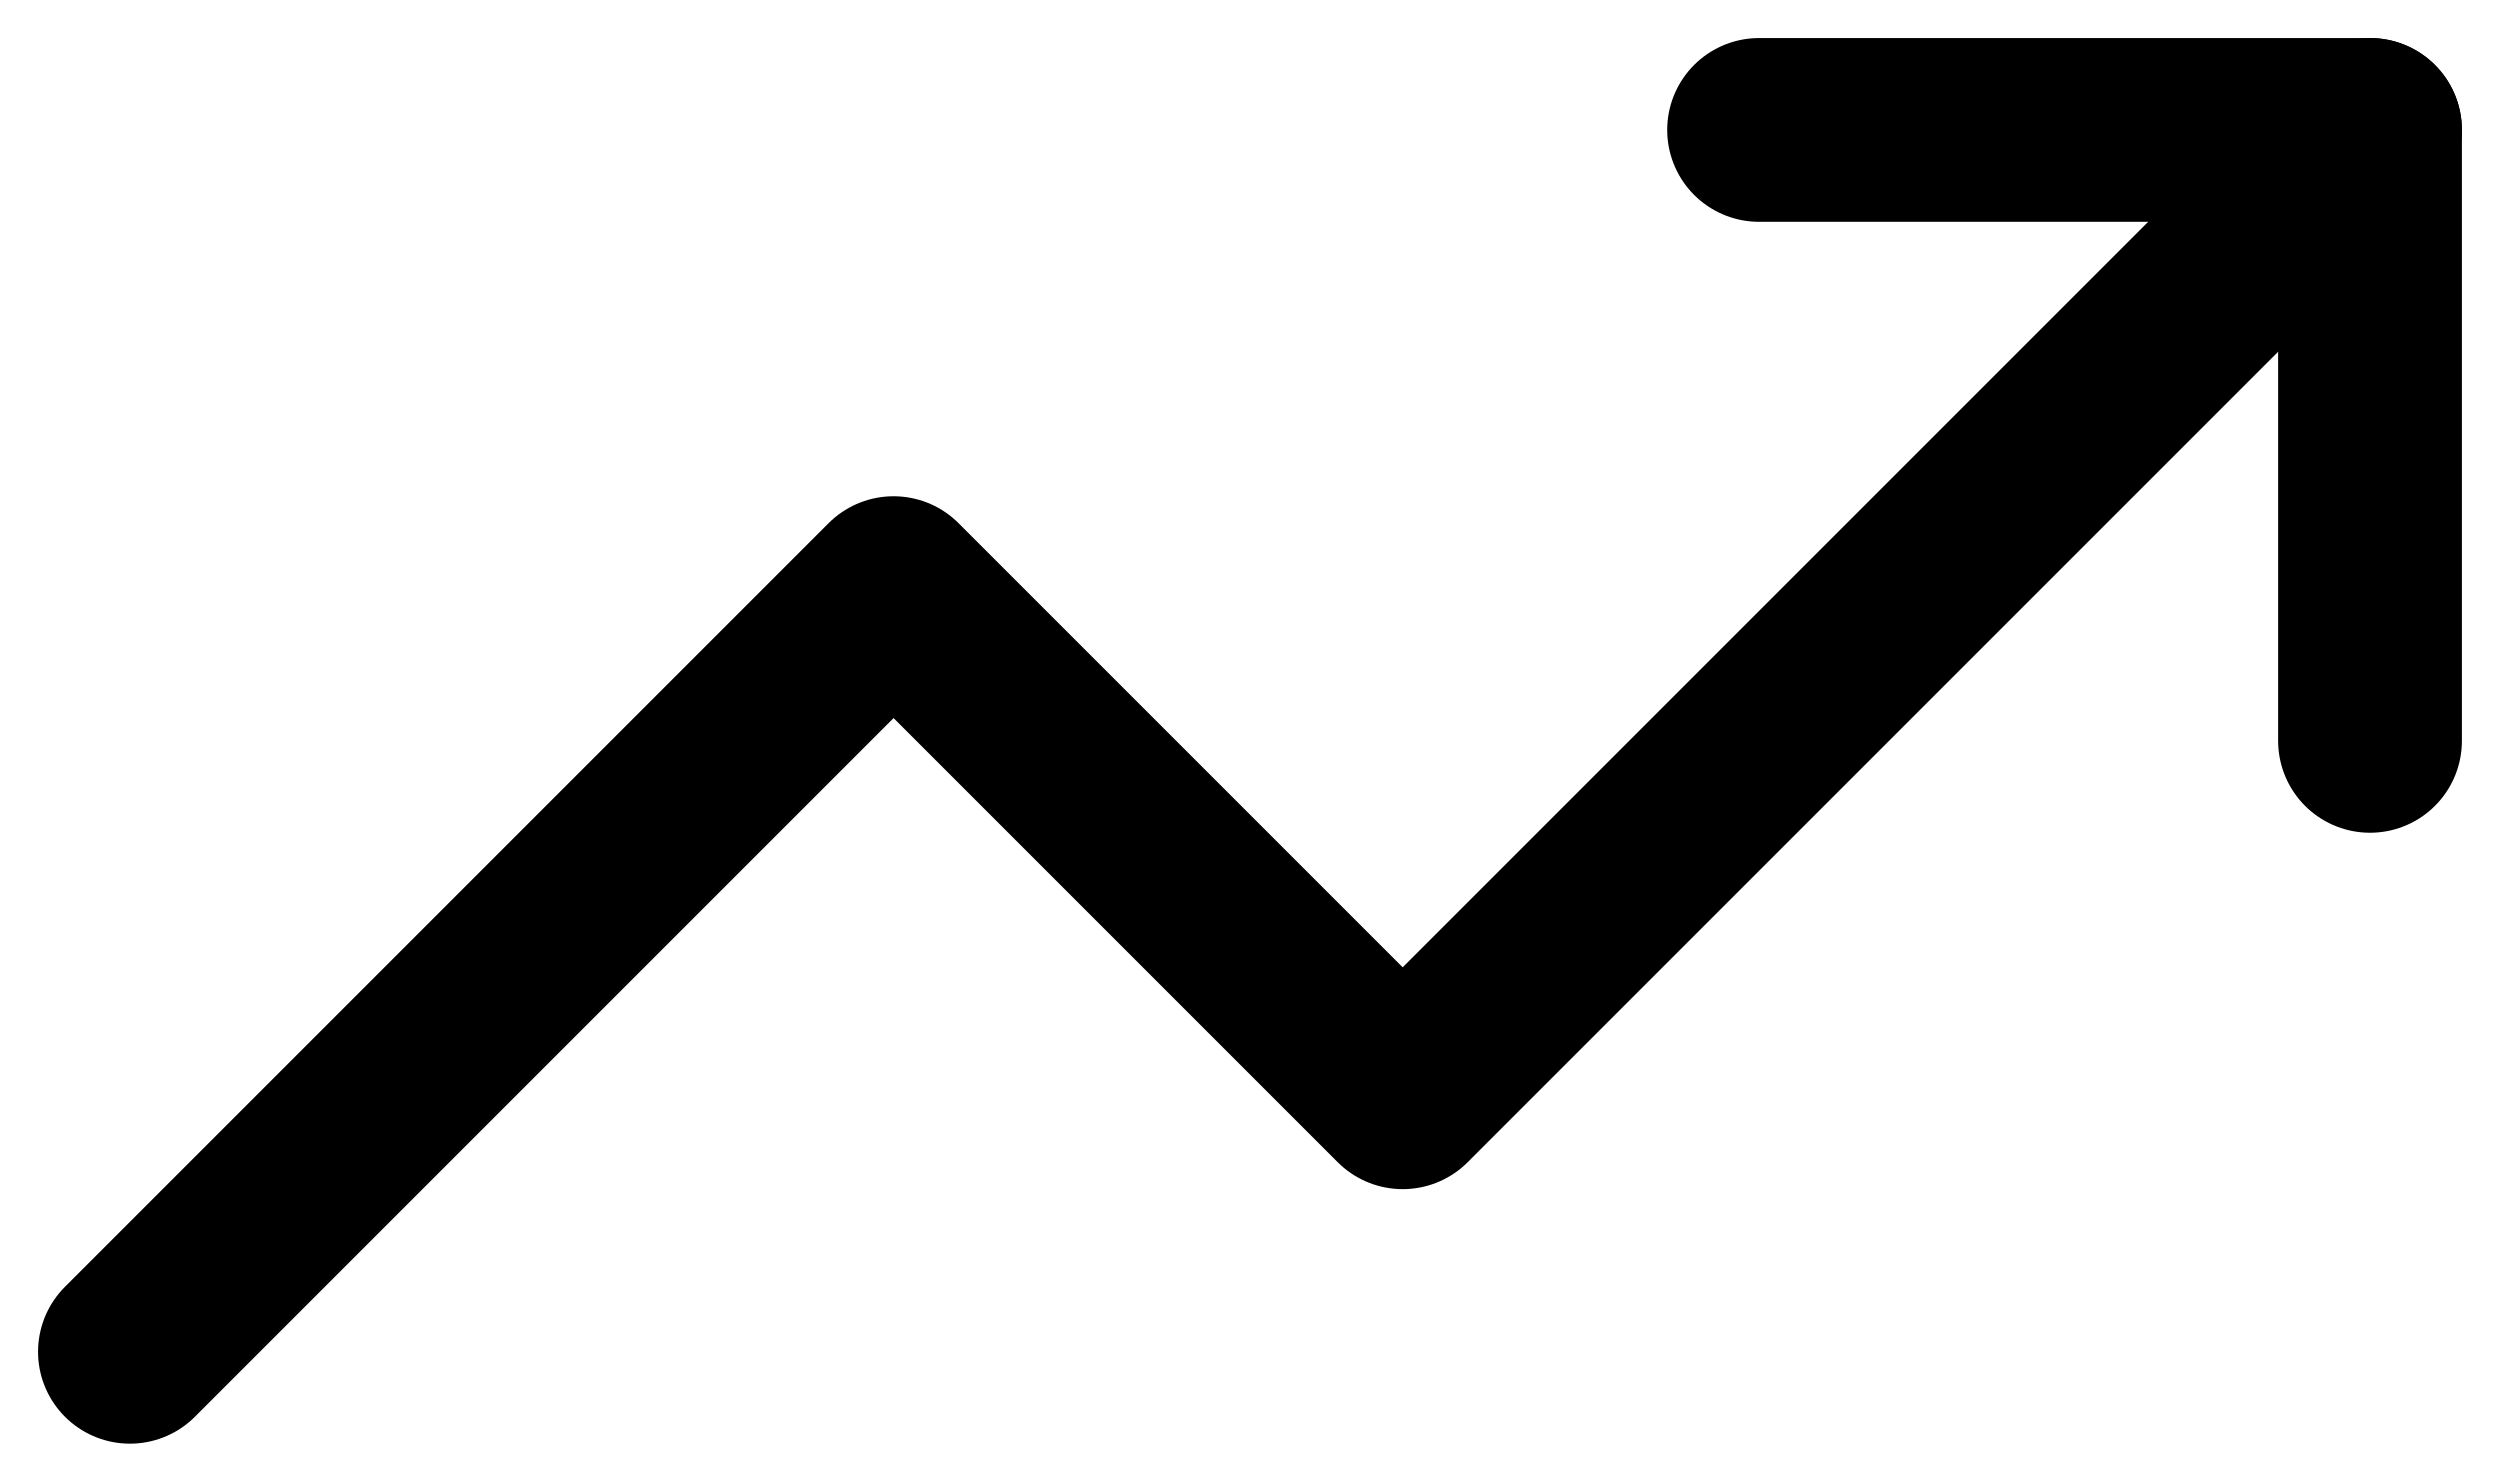
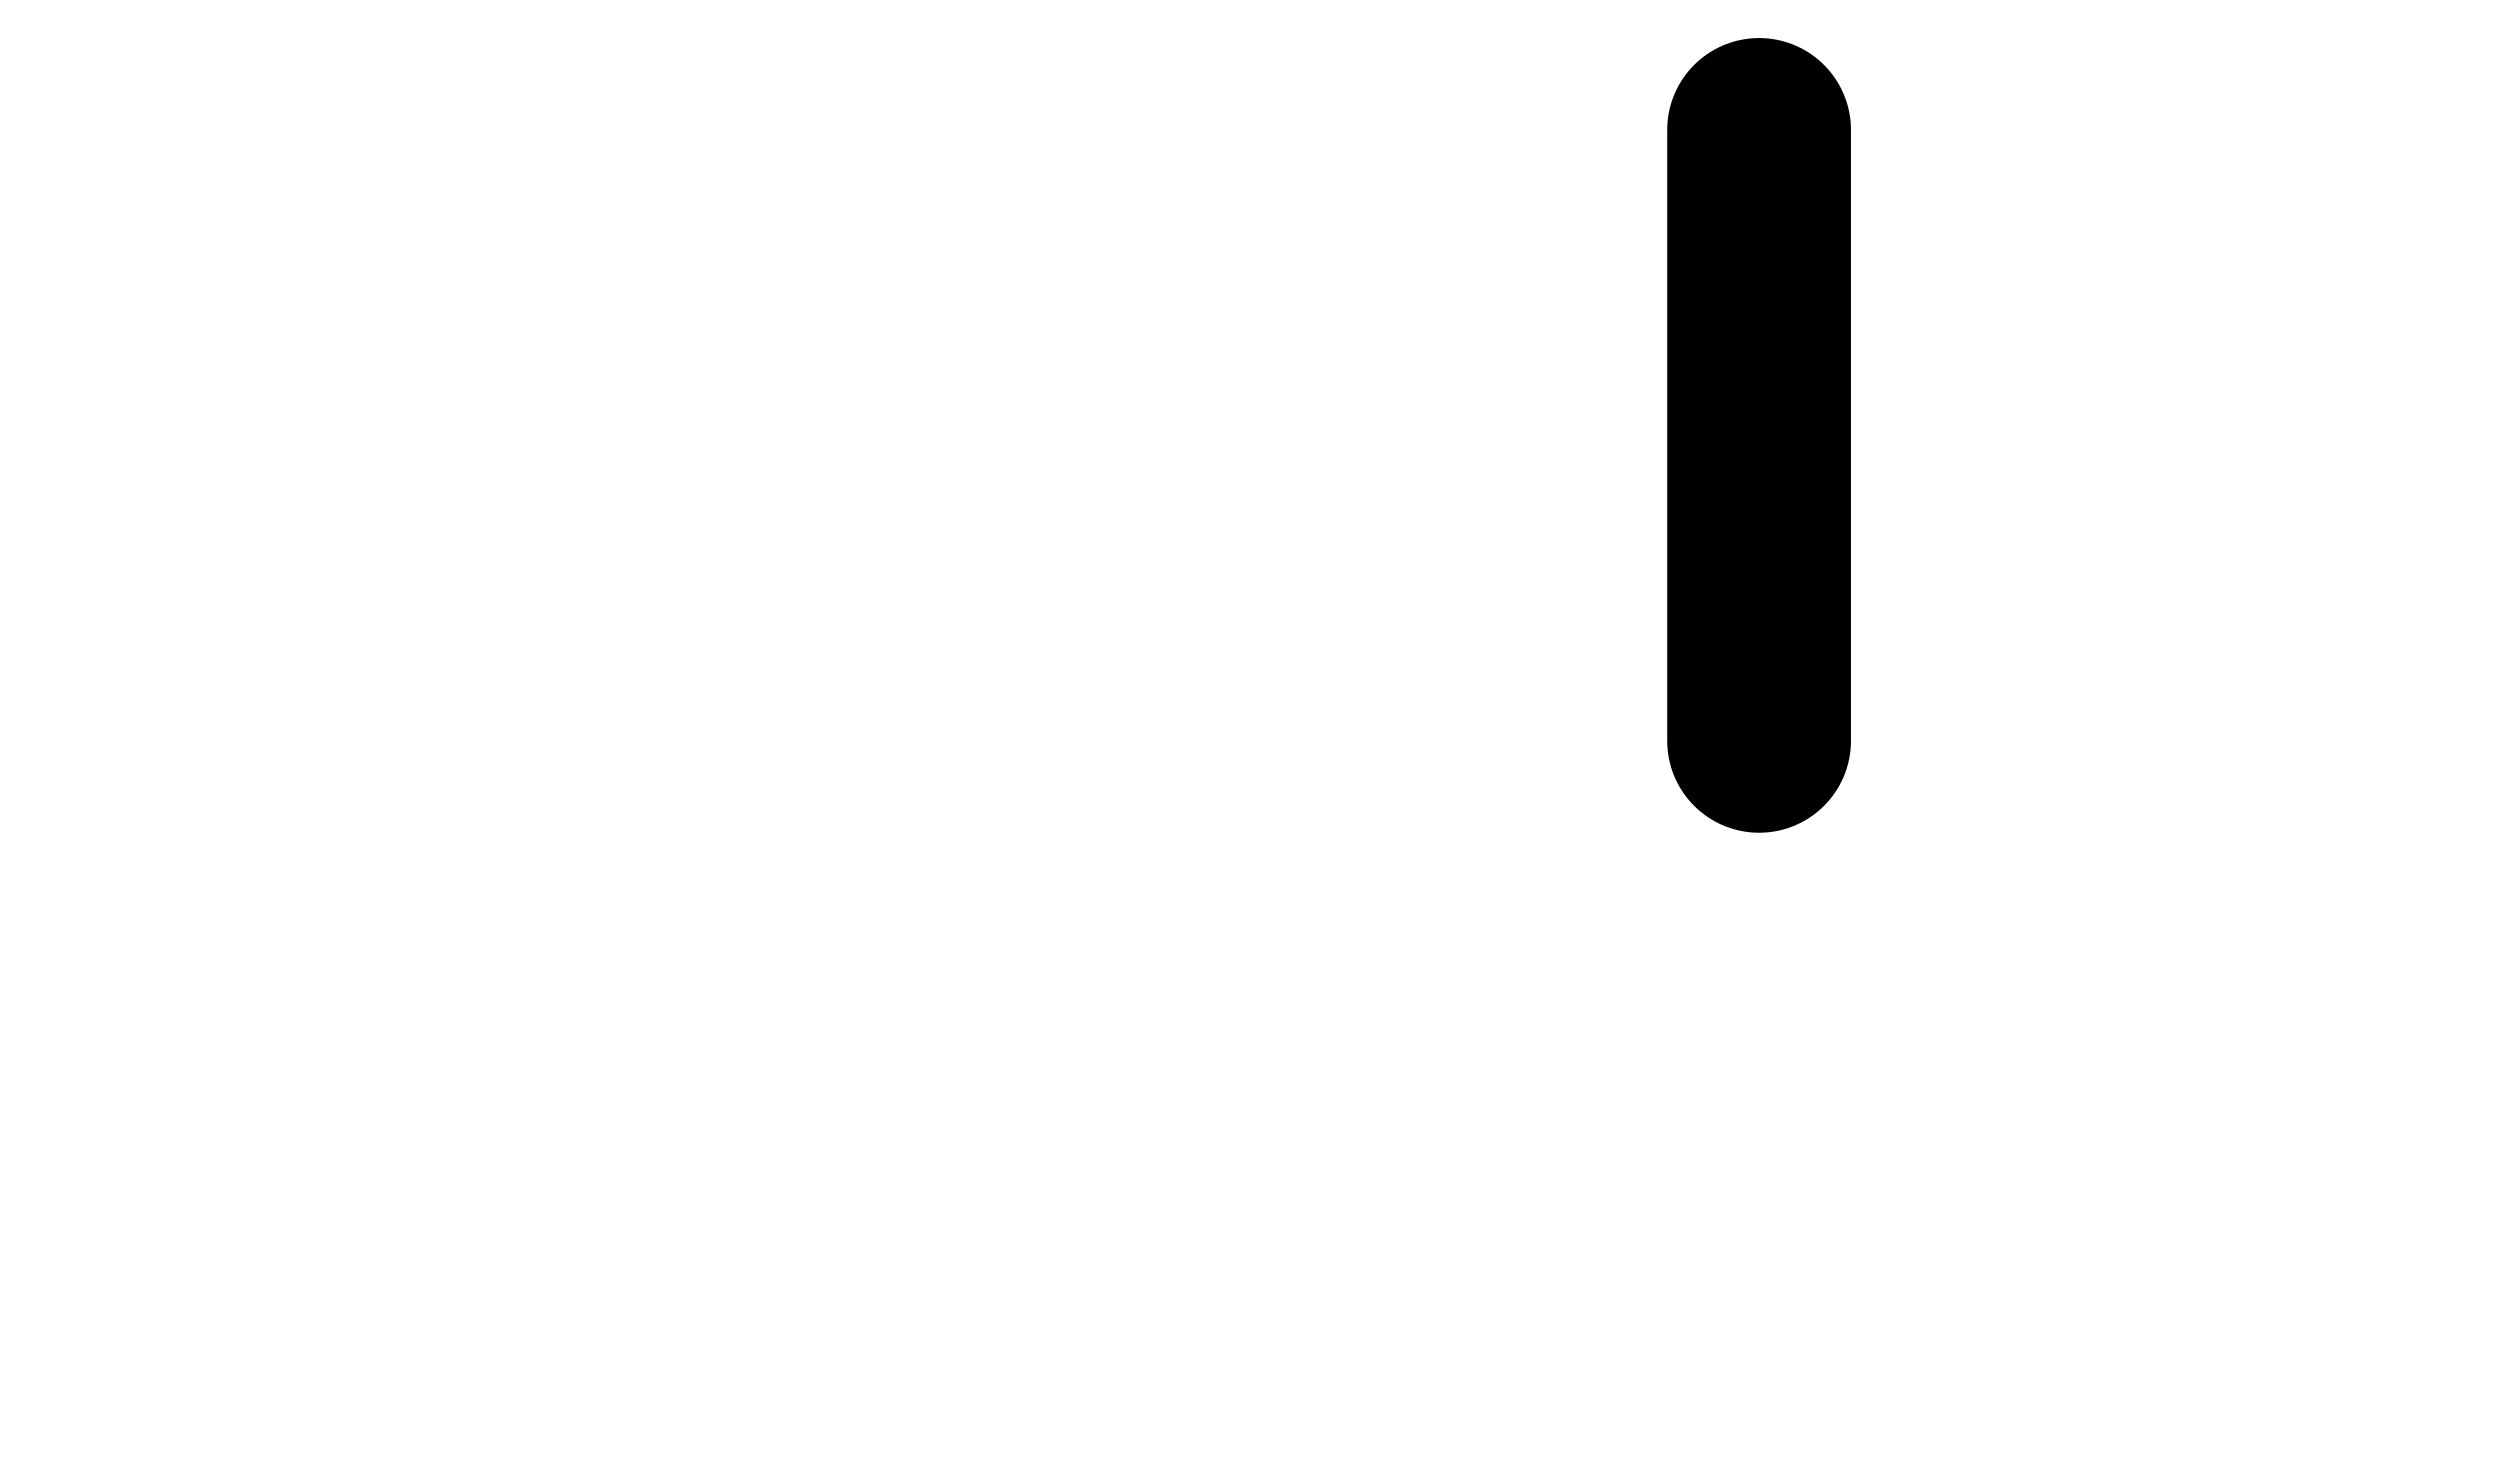
<svg xmlns="http://www.w3.org/2000/svg" width="40.811" height="24.189" viewBox="0 0 40.811 24.189">
  <g transform="translate(1.121 1.121)">
-     <path d="M37.568,1,21.777,16.791,13.466,8.48,1,20.946" fill="none" stroke="#000" stroke-linecap="round" stroke-linejoin="round" stroke-width="3" />
-     <path d="M17,1h9.973v9.973" transform="translate(10.595)" fill="none" stroke="#000" stroke-linecap="round" stroke-linejoin="round" stroke-width="3" />
+     <path d="M17,1v9.973" transform="translate(10.595)" fill="none" stroke="#000" stroke-linecap="round" stroke-linejoin="round" stroke-width="3" />
  </g>
</svg>